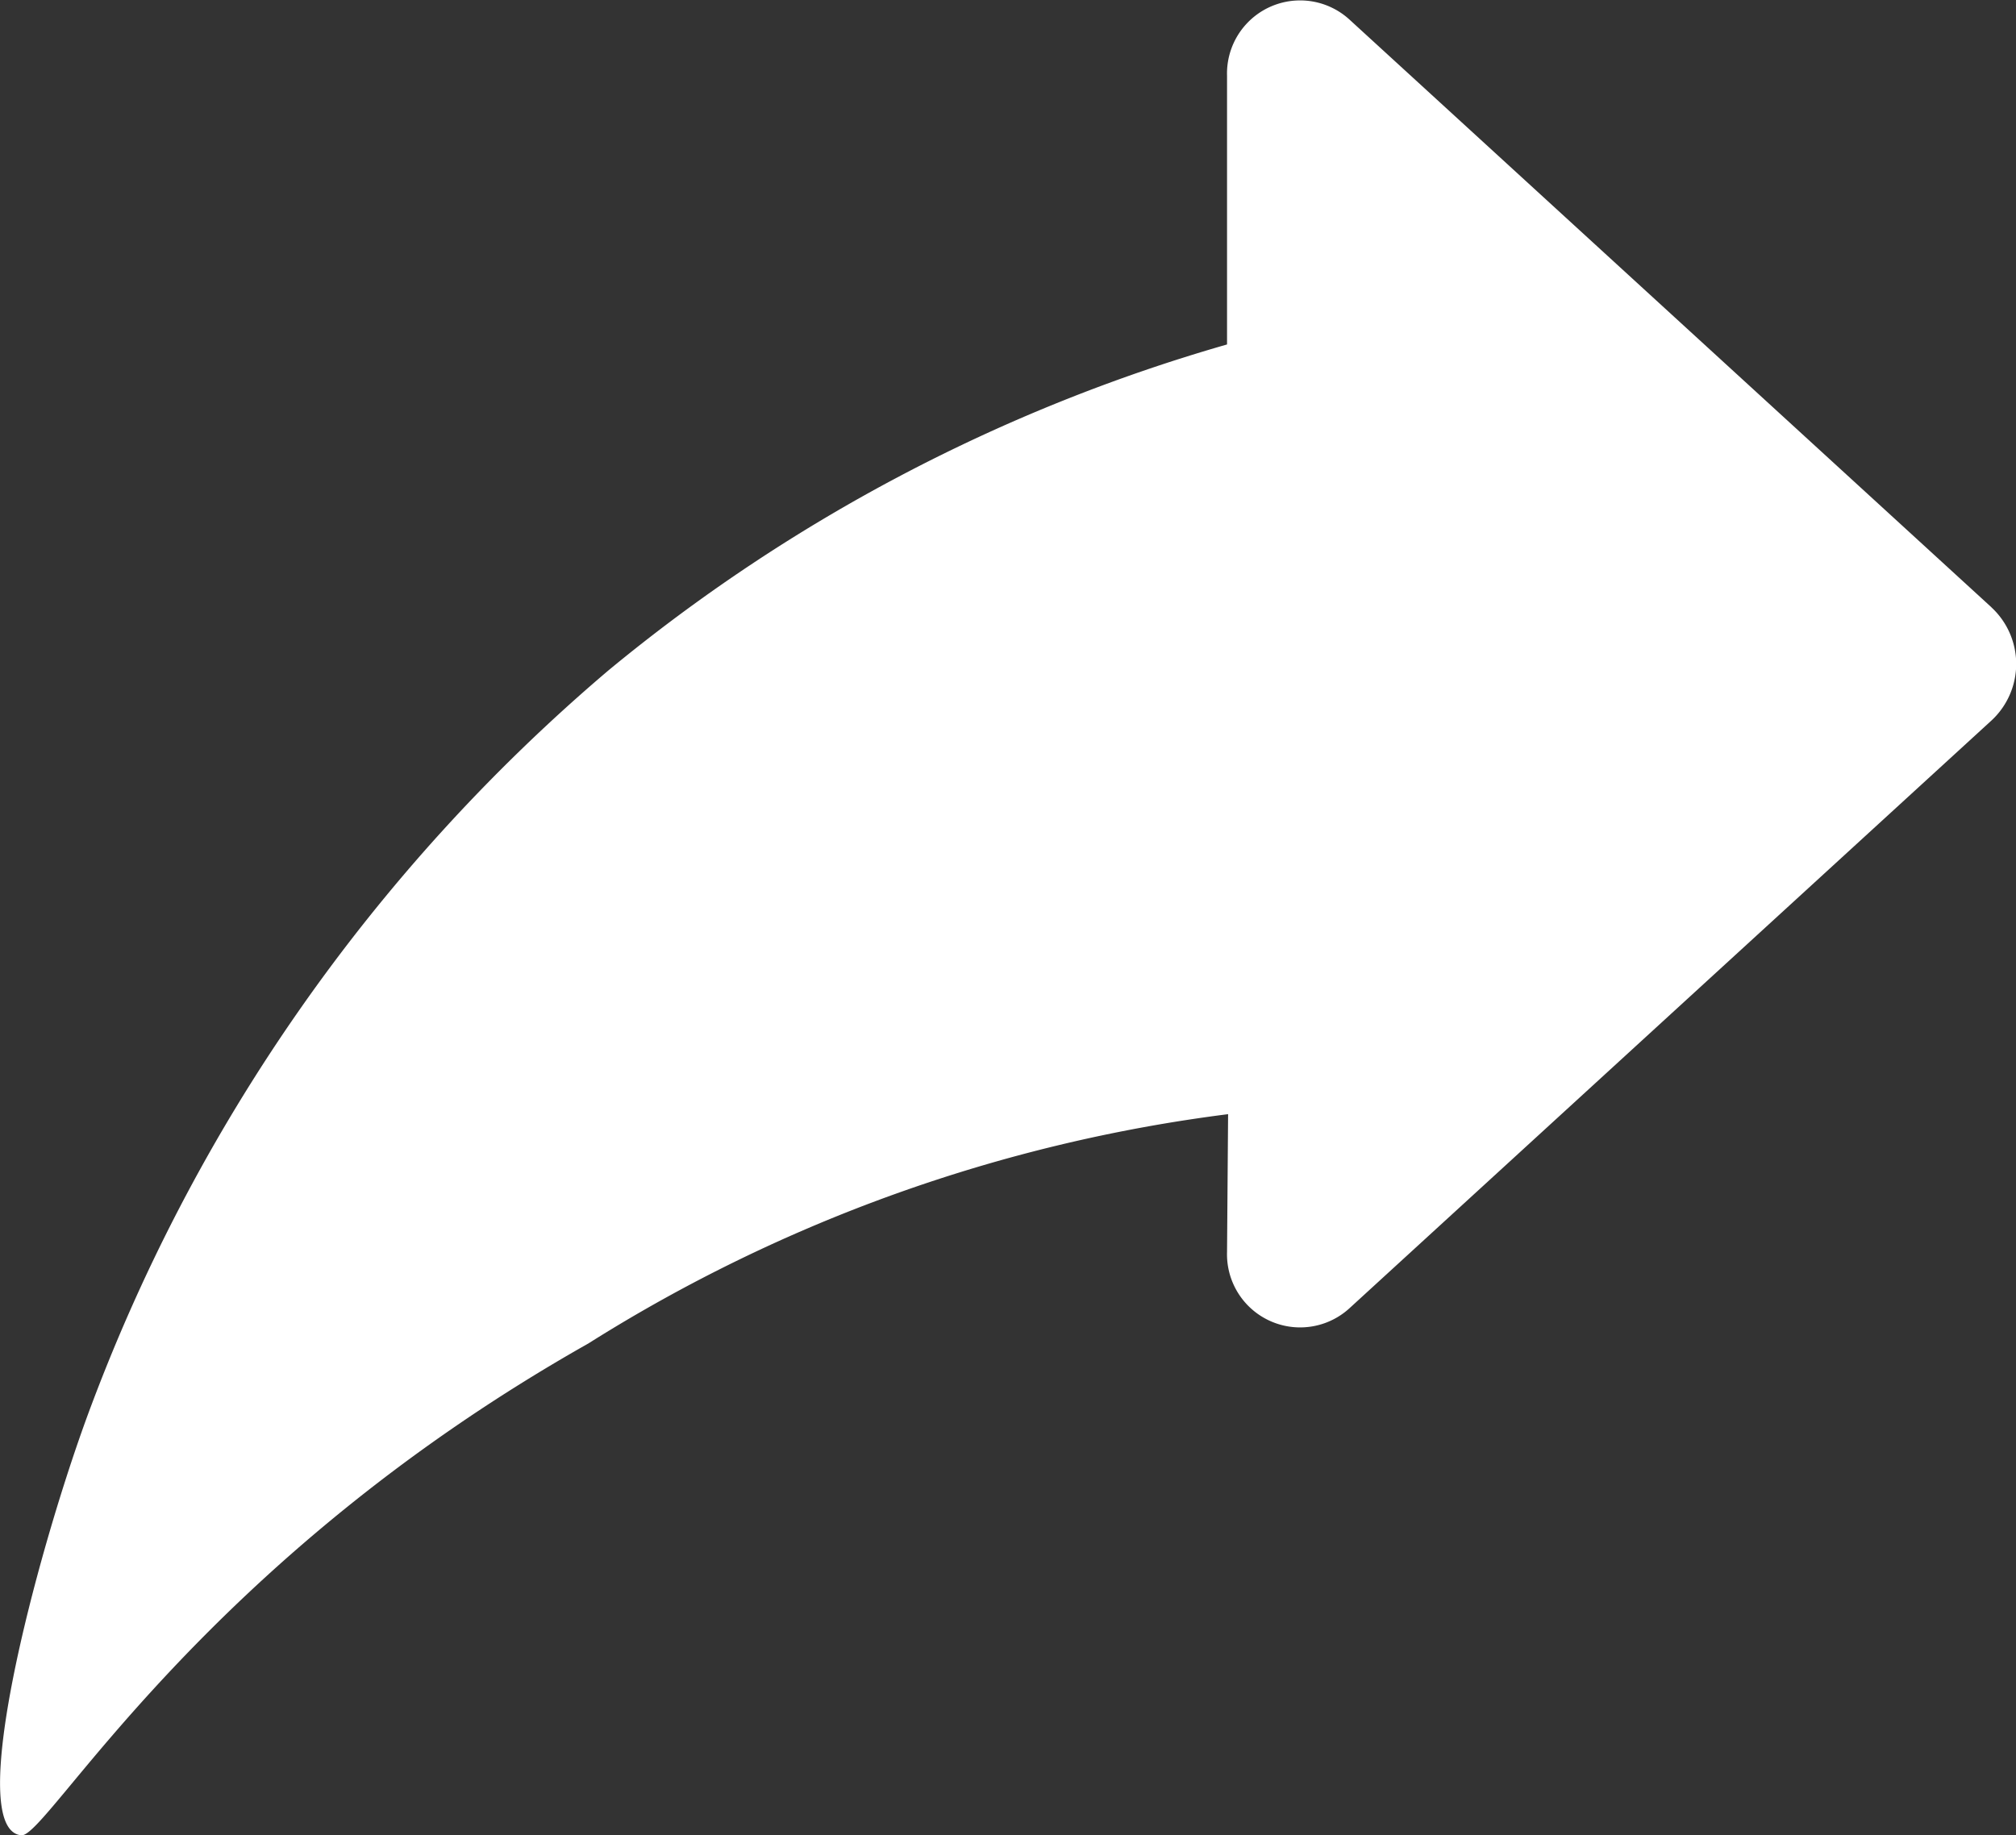
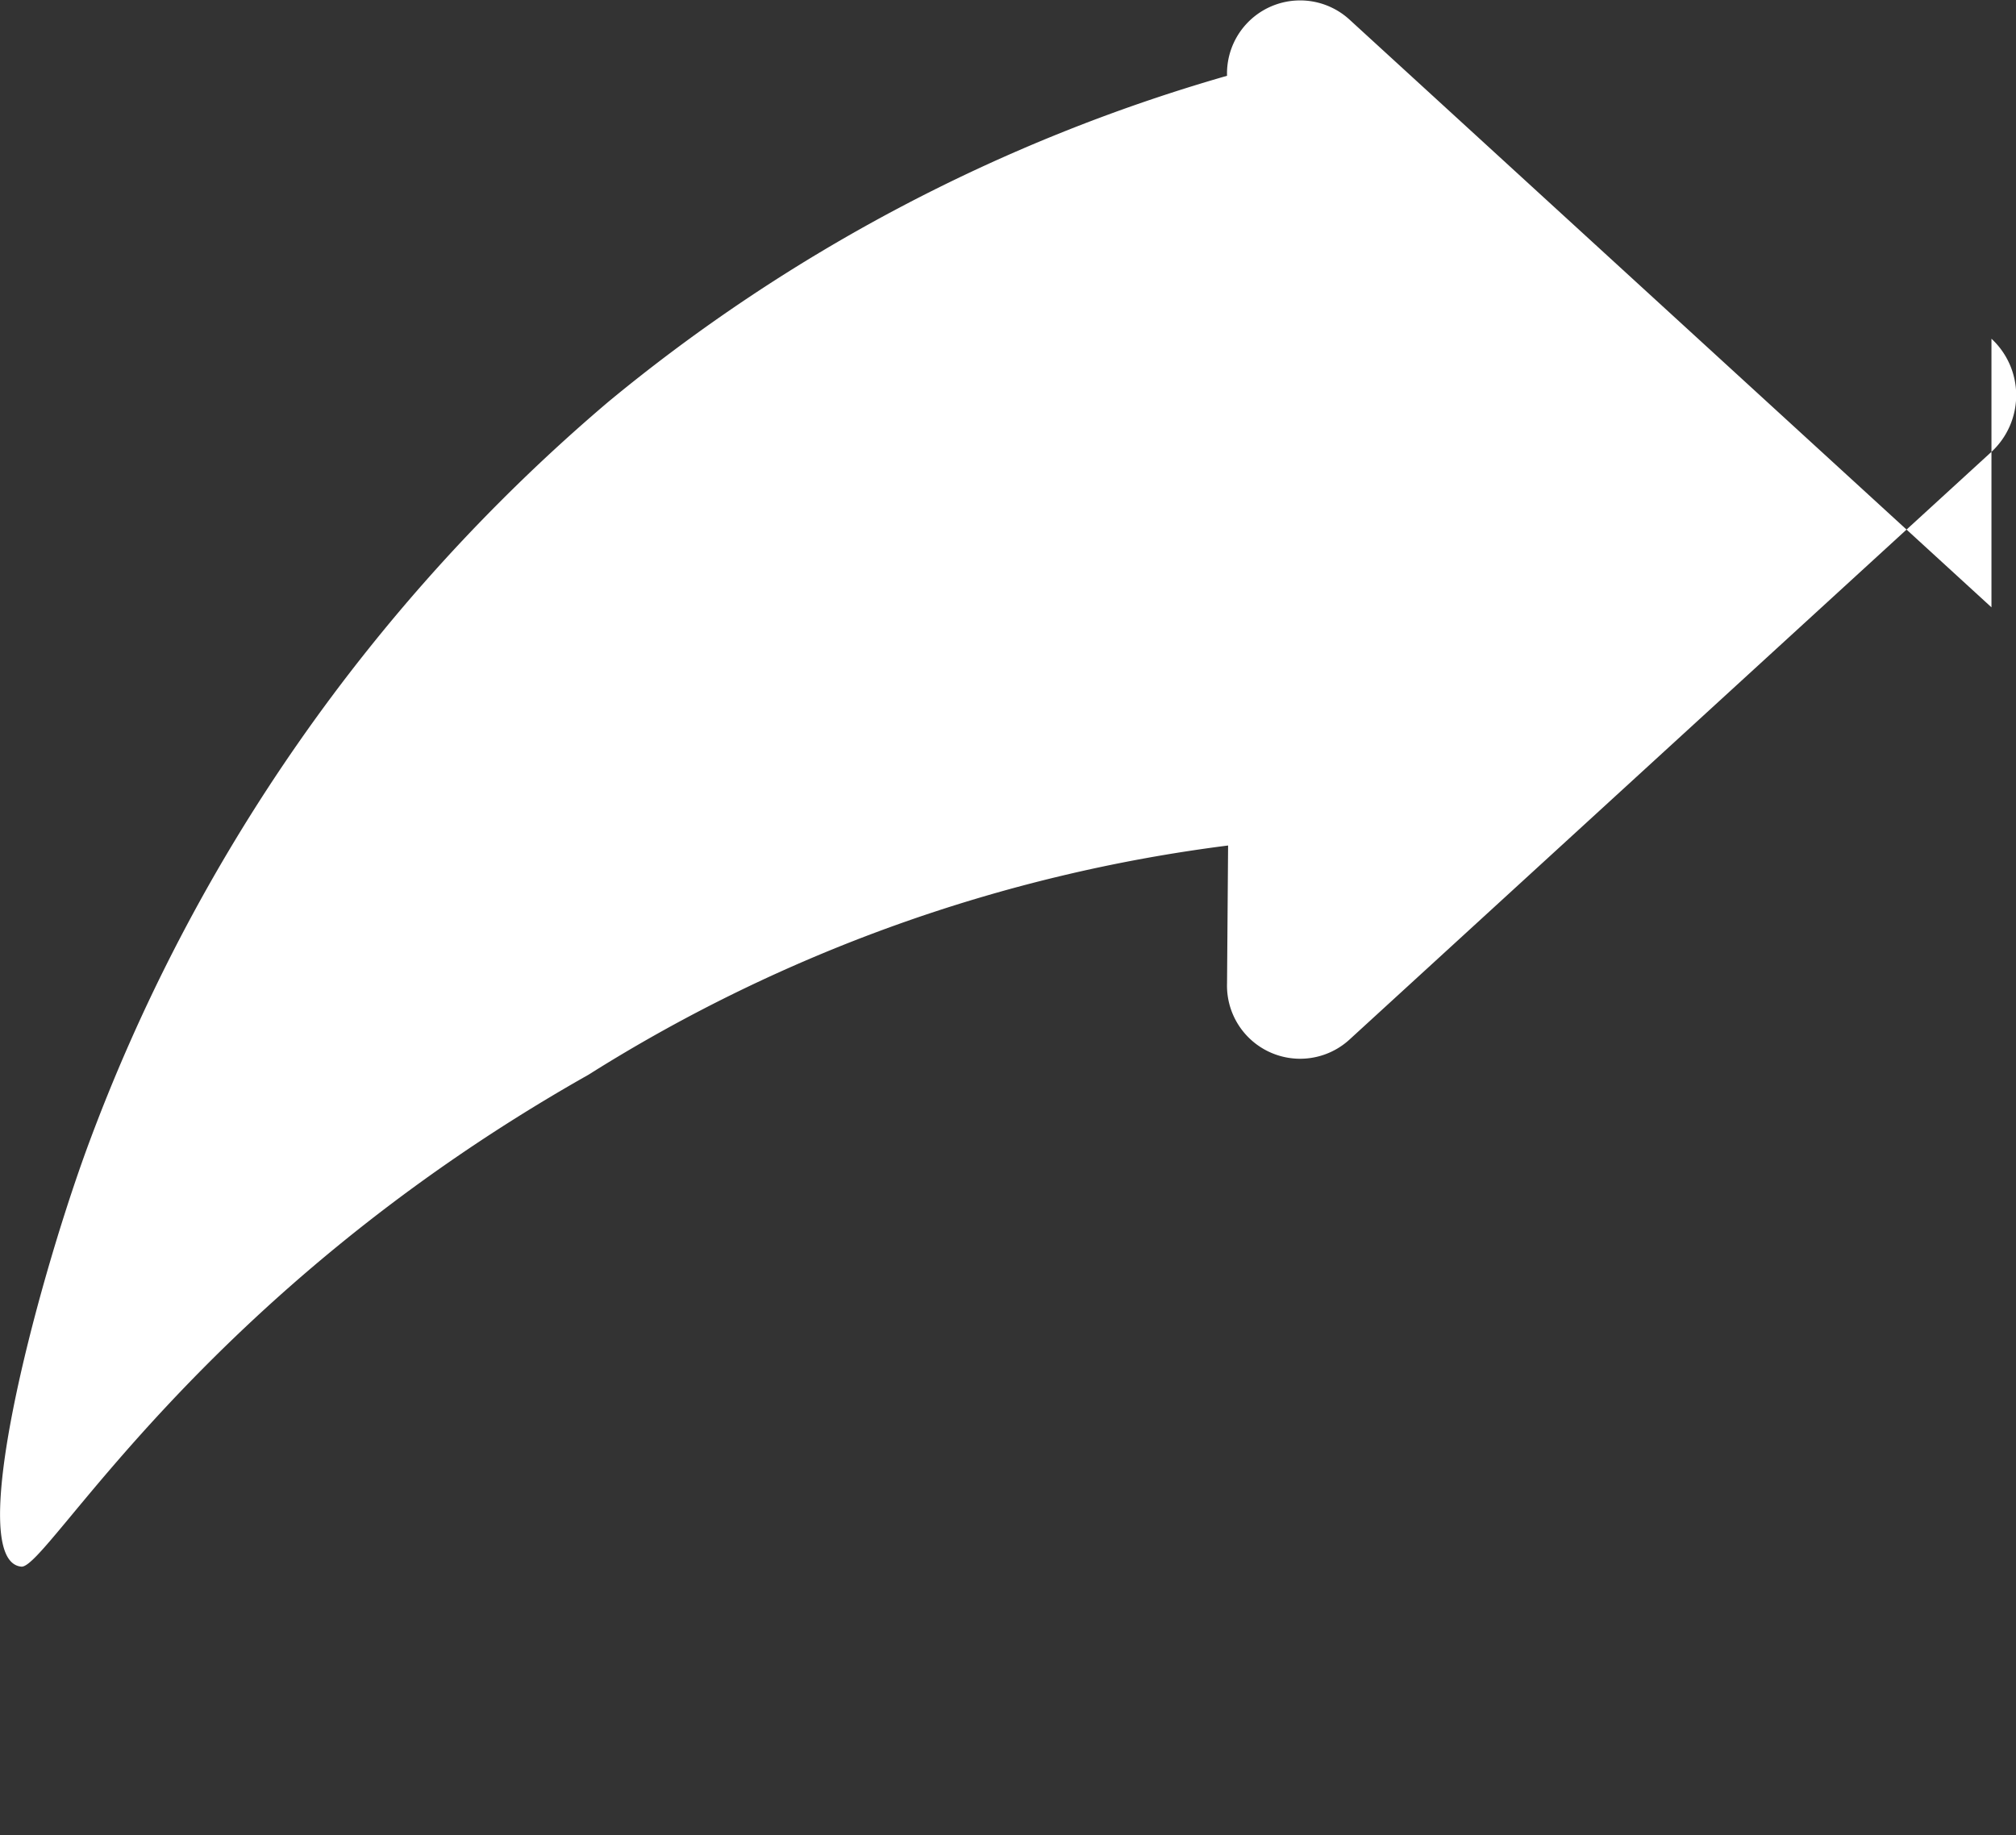
<svg xmlns="http://www.w3.org/2000/svg" width="28.509" height="25.957" viewBox="0 0 28.509 25.957">
  <rect x="0" y="0" width="28.509" height="25.957" fill="#333333" stroke="none" />
-   <path id="Path_1418" data-name="Path 1418" d="M1907.4,373.114l-9.084-8.318a1.034,1.034,0,0,0-1.726.8v3.8a24.208,24.208,0,0,0-8.75,4.612,25.3,25.3,0,0,0-7.378,10.575c-.725,1.991-1.734,5.823-.922,5.9.367.033,2.518-3.85,8.017-6.956a22.2,22.2,0,0,1,9.048-3.244l-.015,1.95a1.034,1.034,0,0,0,1.726.8l9.084-8.318a1.09,1.09,0,0,0,0-1.6" transform="translate(-1879.238 -364.524)" fill="#fff" />
+   <path id="Path_1418" data-name="Path 1418" d="M1907.4,373.114l-9.084-8.318a1.034,1.034,0,0,0-1.726.8a24.208,24.208,0,0,0-8.75,4.612,25.3,25.3,0,0,0-7.378,10.575c-.725,1.991-1.734,5.823-.922,5.9.367.033,2.518-3.85,8.017-6.956a22.2,22.2,0,0,1,9.048-3.244l-.015,1.95a1.034,1.034,0,0,0,1.726.8l9.084-8.318a1.09,1.09,0,0,0,0-1.6" transform="translate(-1879.238 -364.524)" fill="#fff" />
</svg>